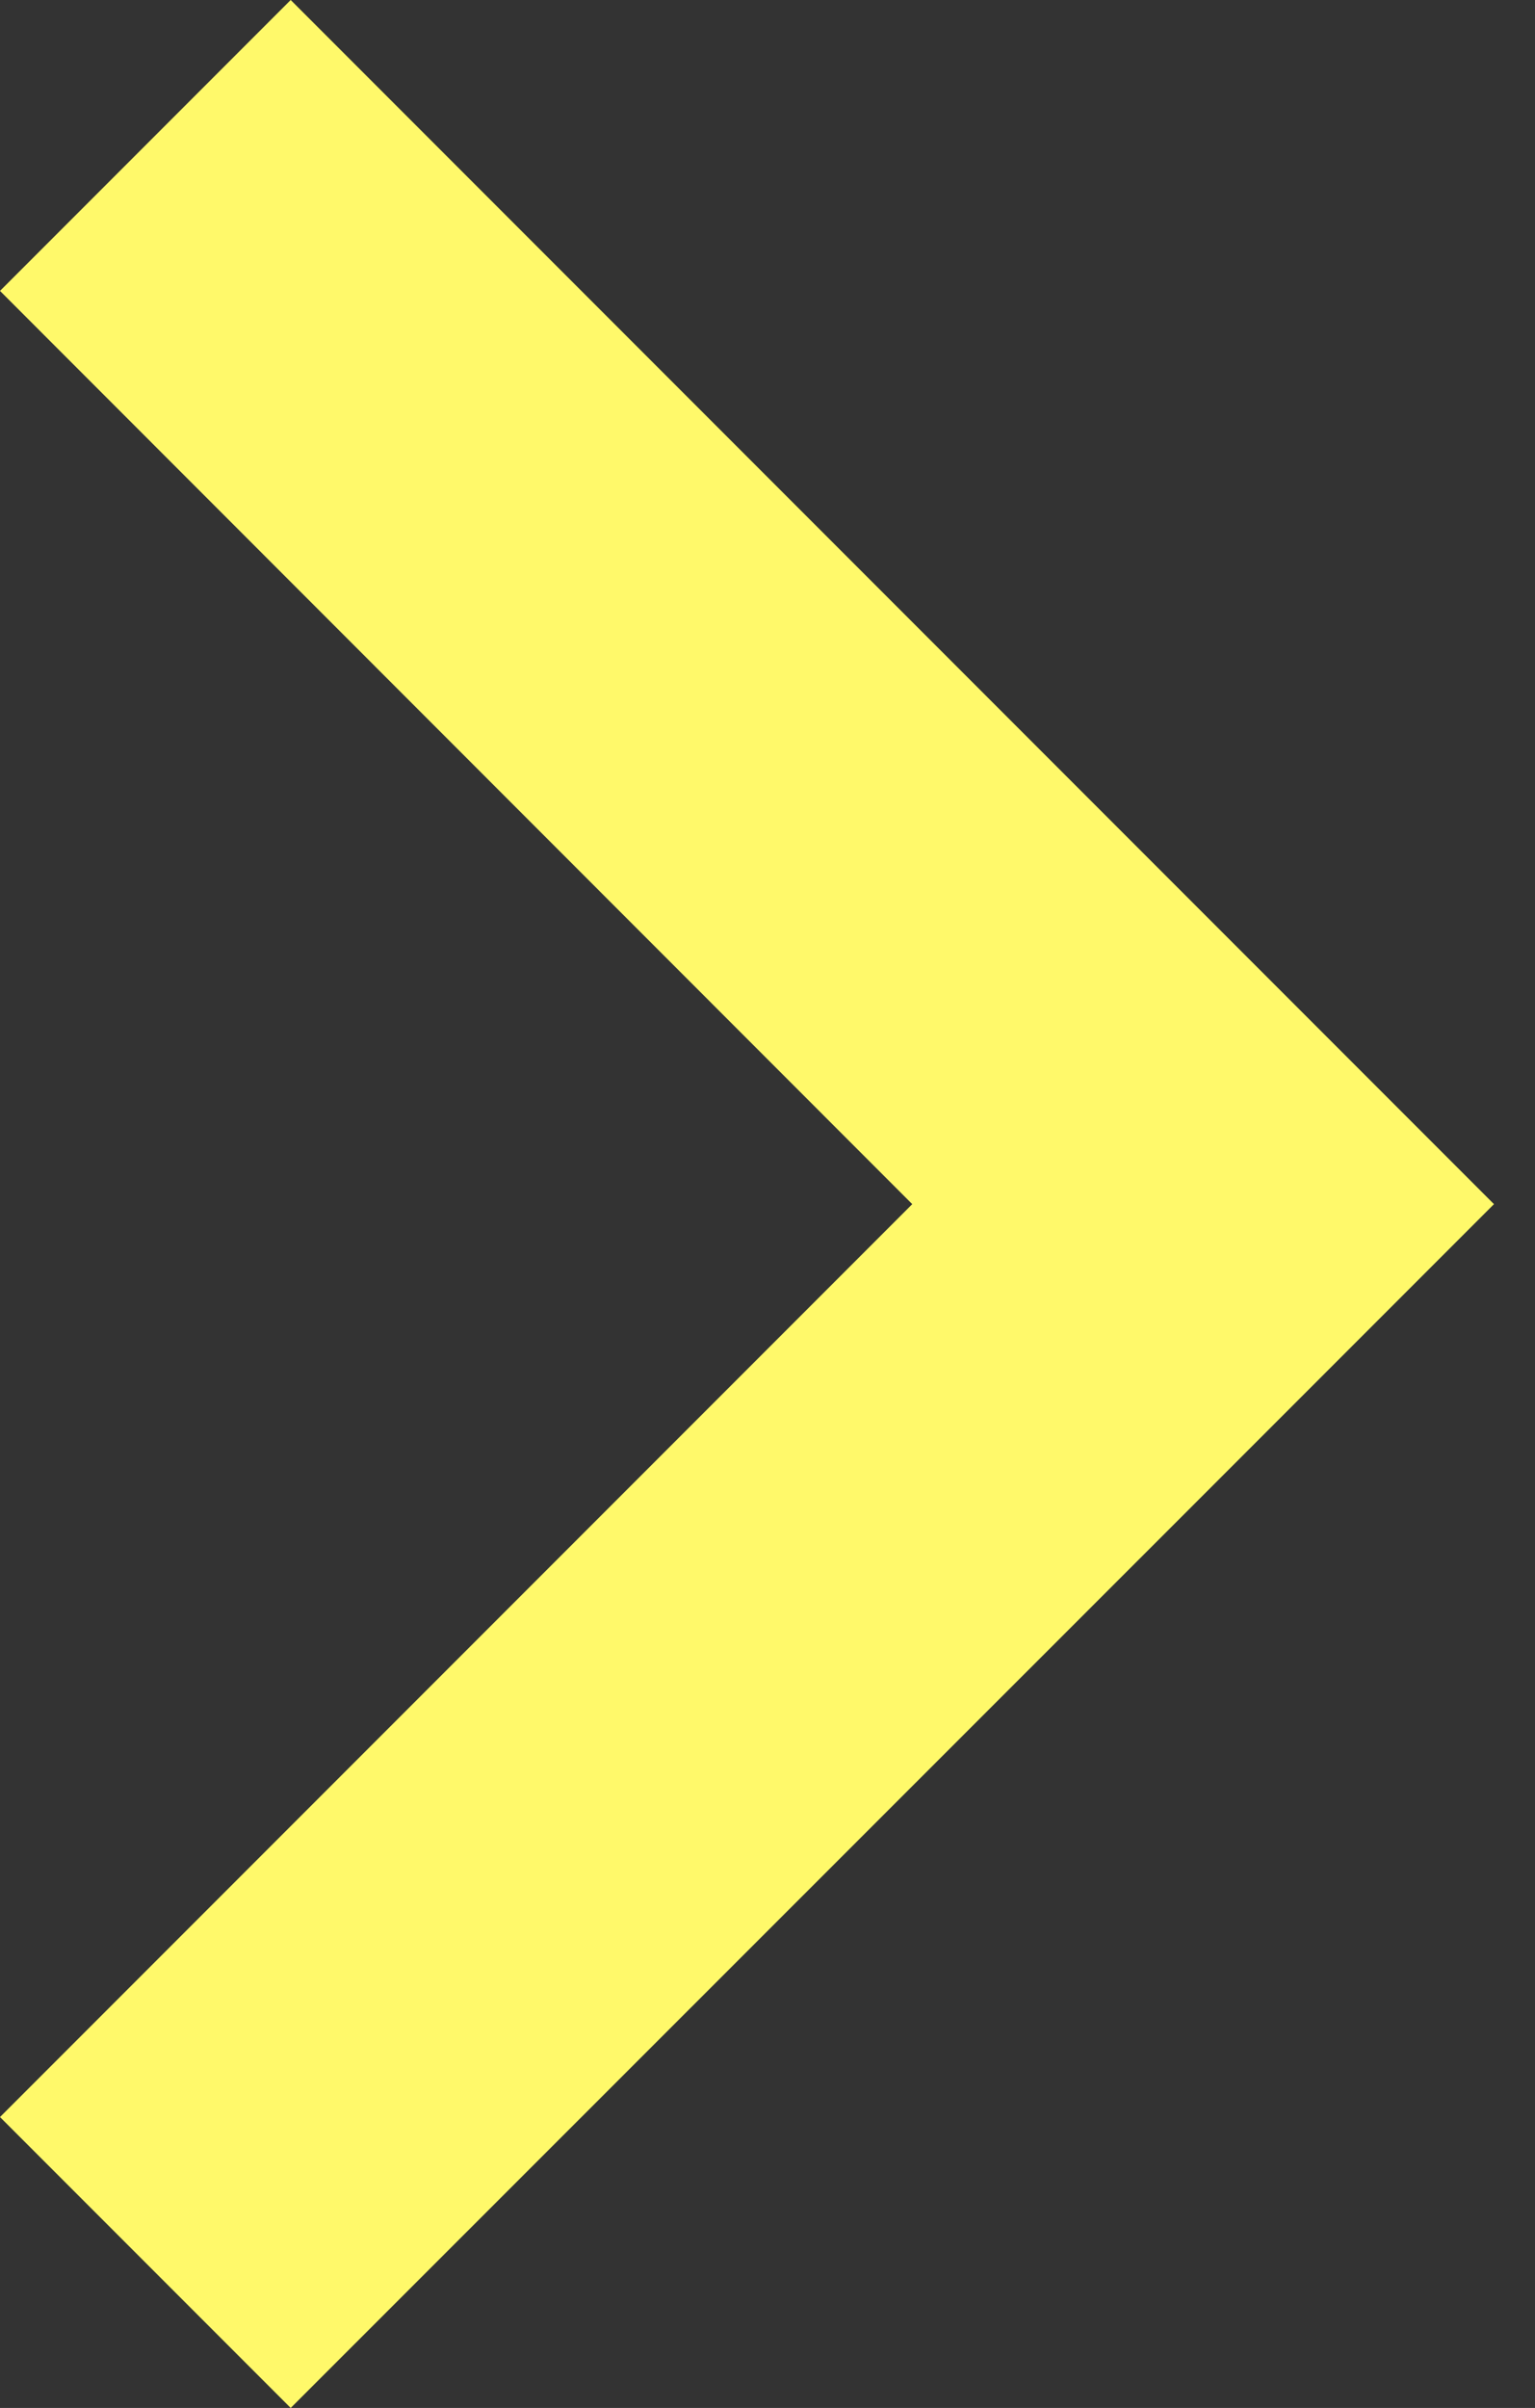
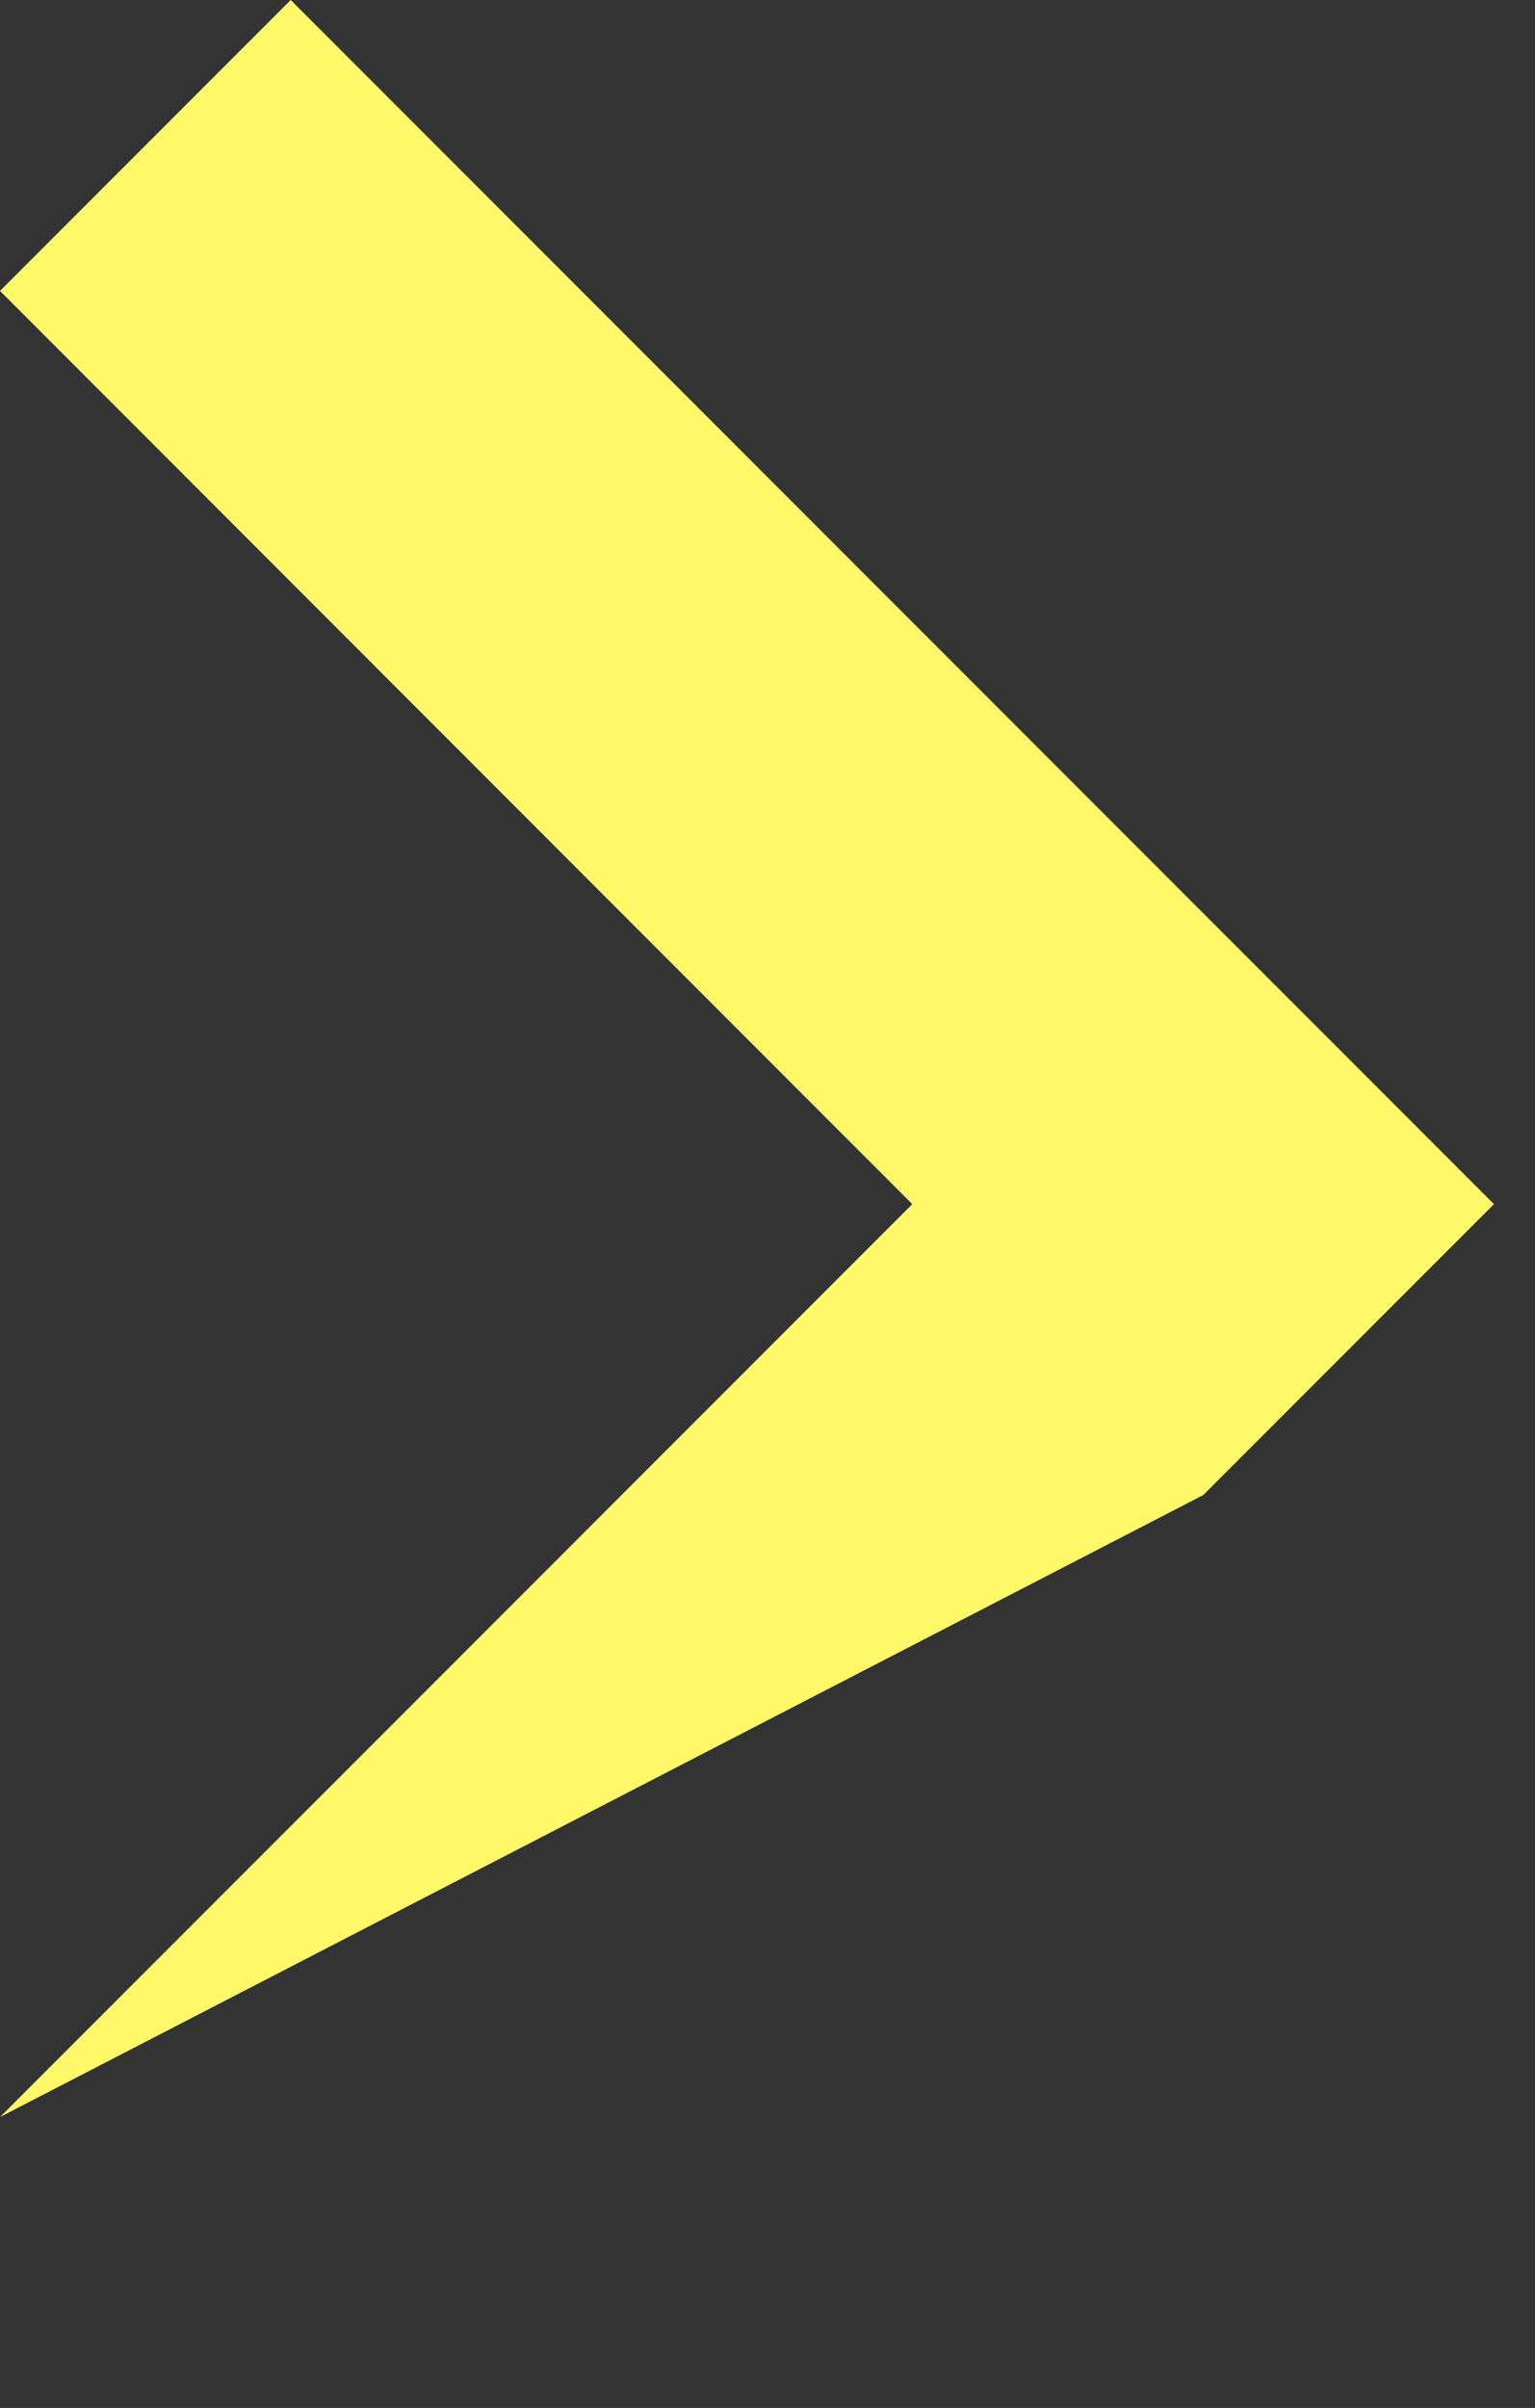
<svg xmlns="http://www.w3.org/2000/svg" width="37" height="58" viewBox="0 0 37 58" fill="none">
  <rect x="0" y="0" width="37" height="58" fill="#333333" stroke="none" />
-   <path d="M7.007 0L36.011 29.004L29.004 36.011L7.007 58L0 50.993L21.989 29.004L0 7.007L7.007 0Z" fill="#FFF96A" />
+   <path d="M7.007 0L36.011 29.004L29.004 36.011L0 50.993L21.989 29.004L0 7.007L7.007 0Z" fill="#FFF96A" />
</svg>